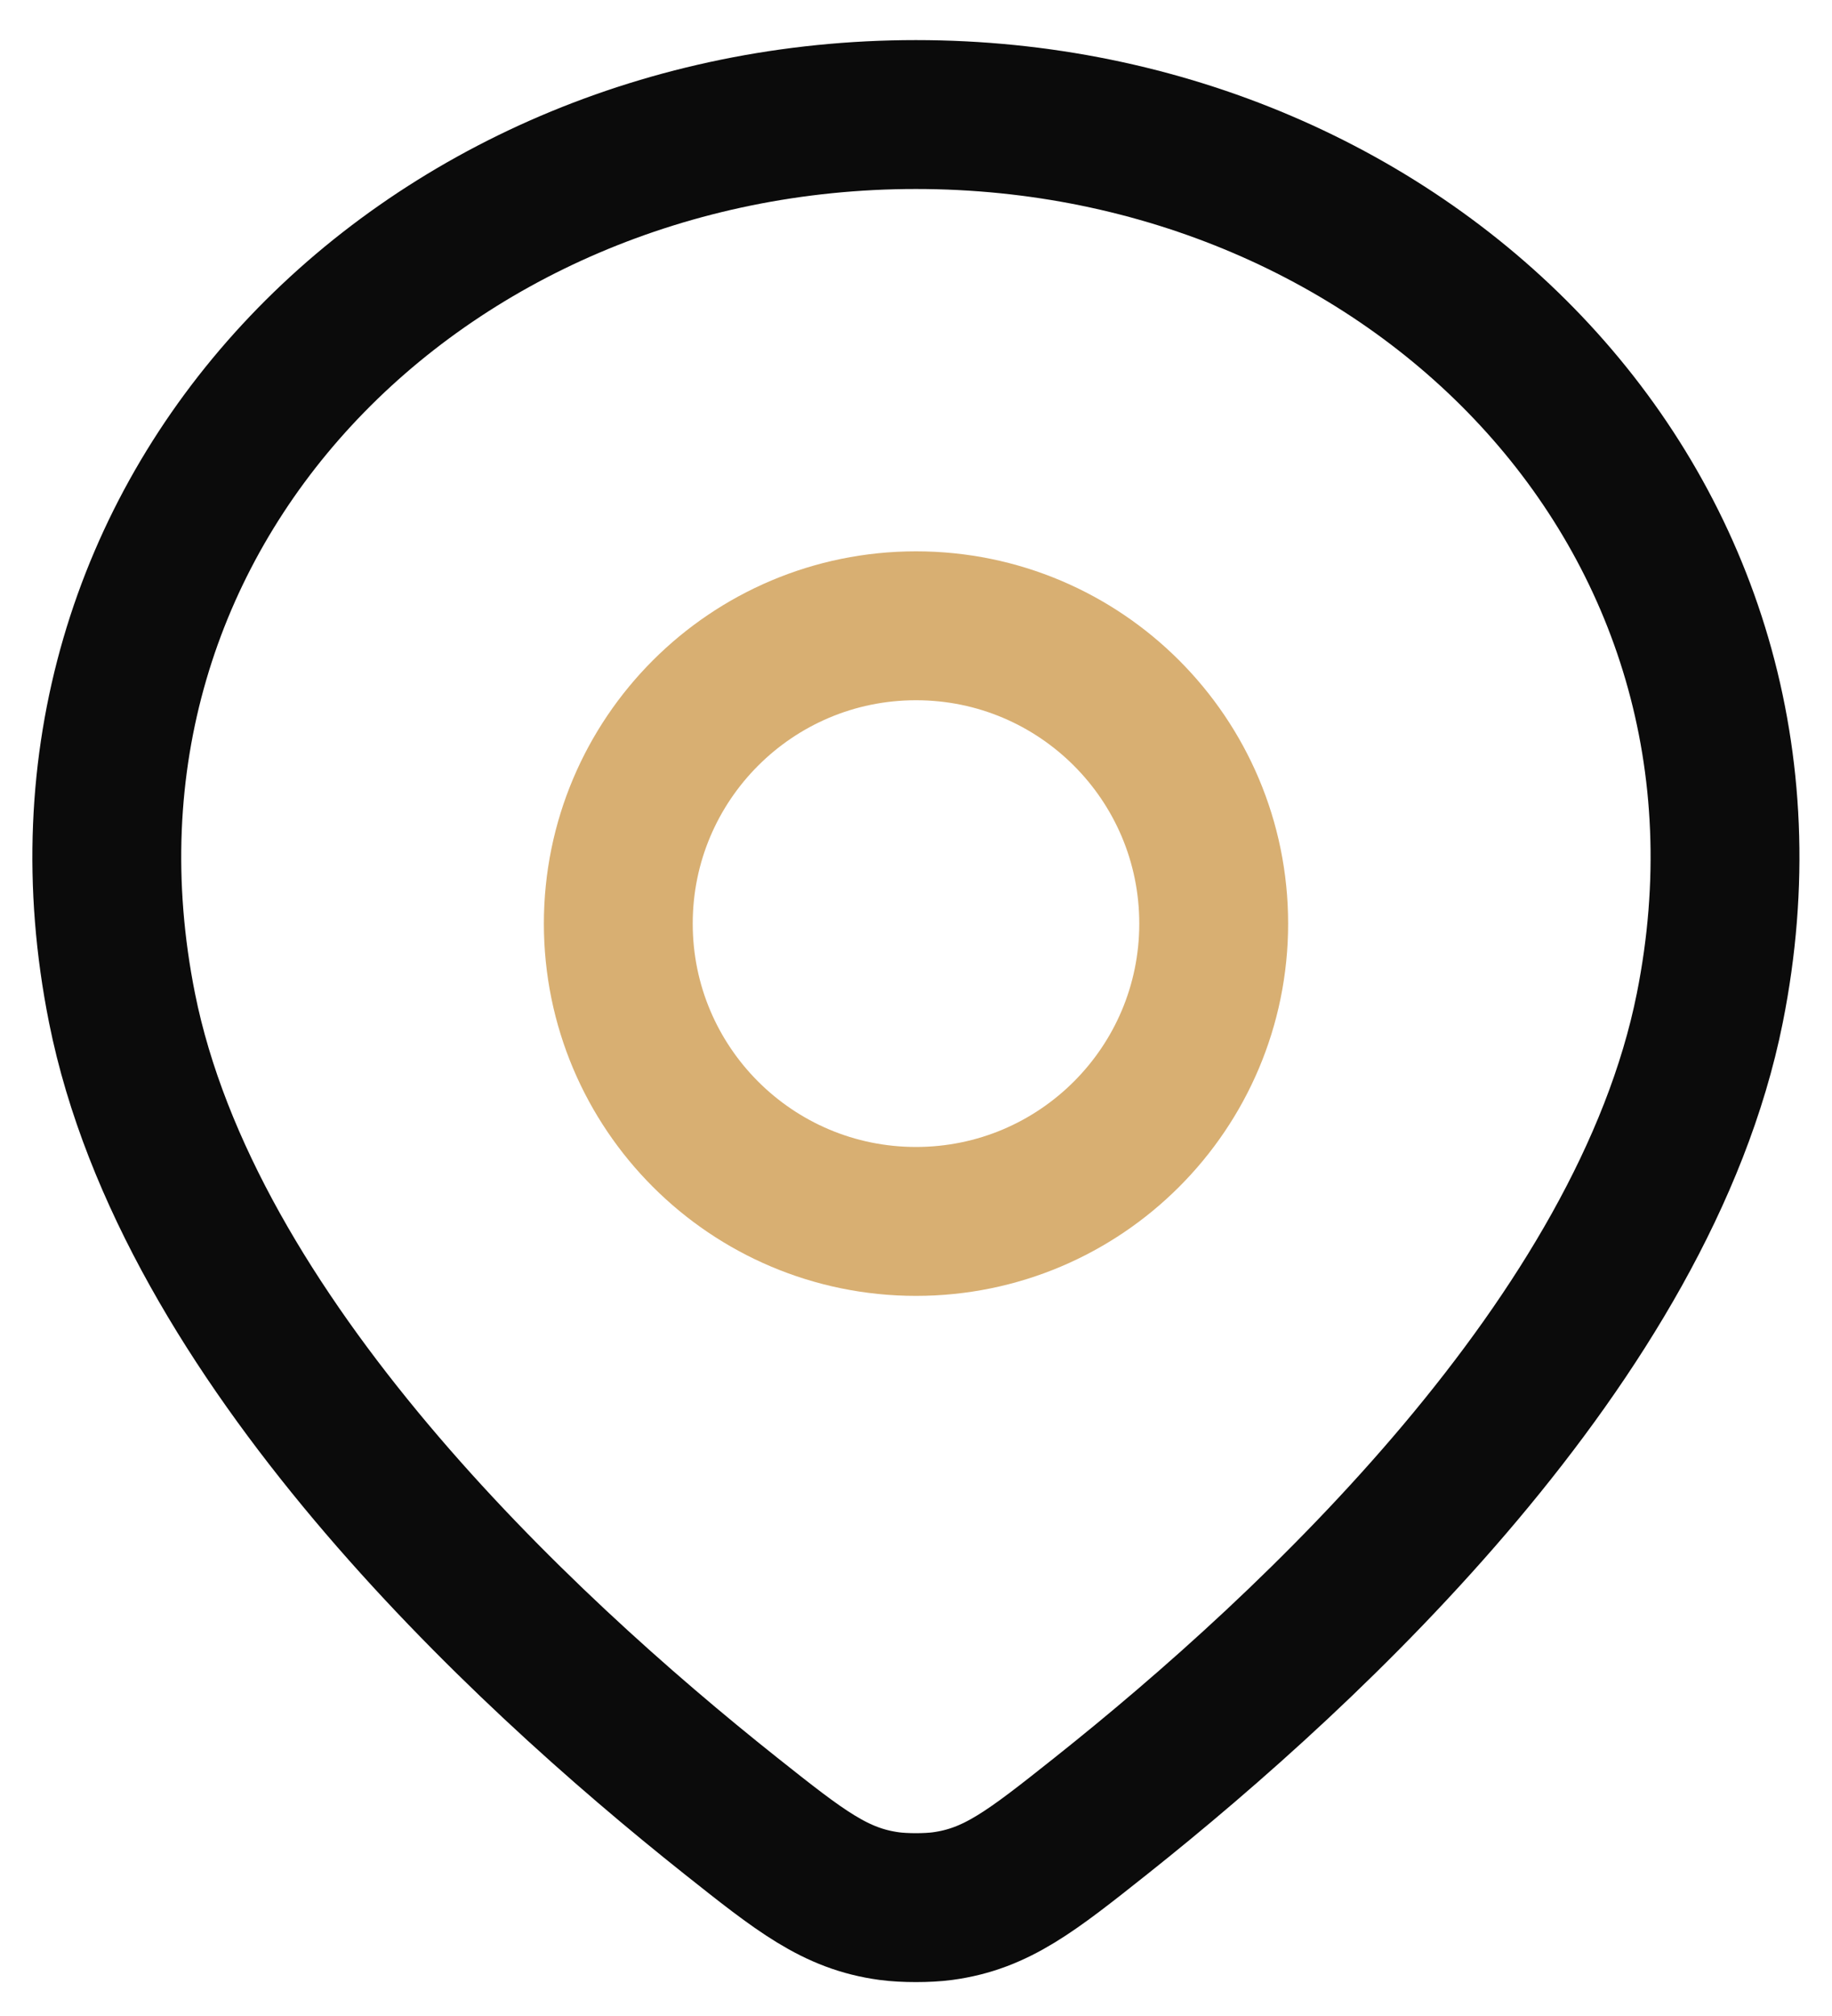
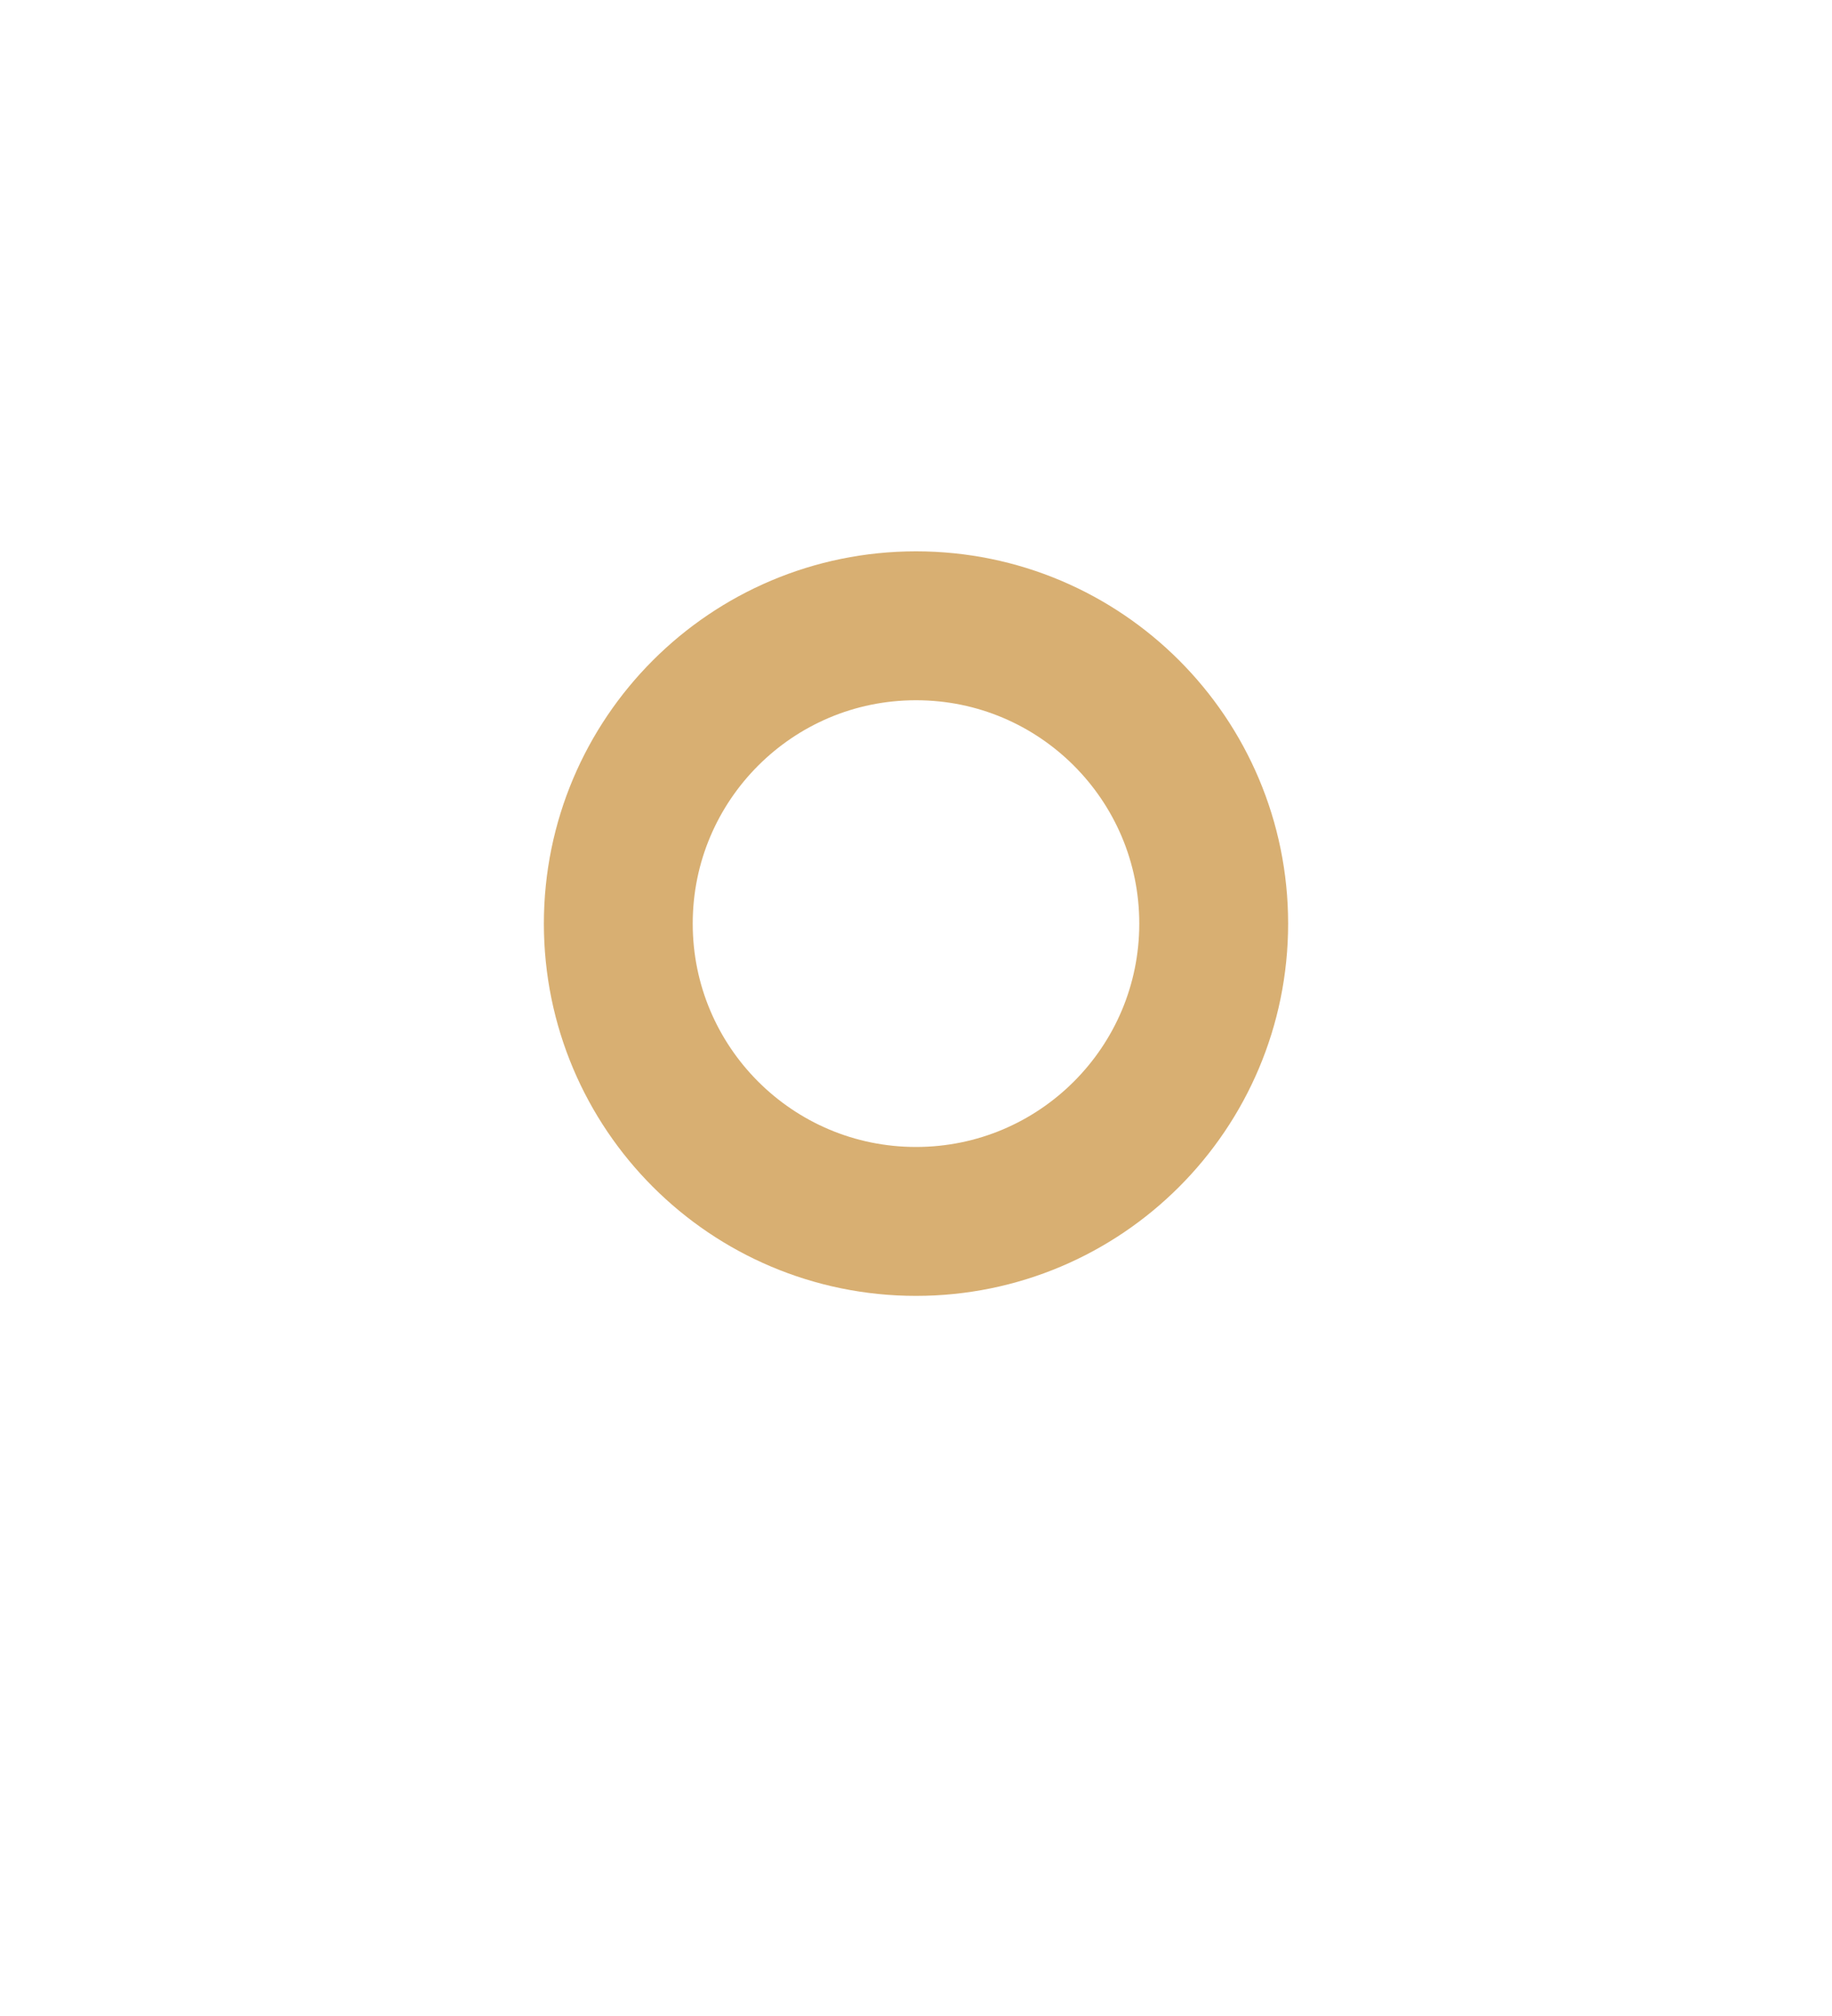
<svg xmlns="http://www.w3.org/2000/svg" width="20" height="22" viewBox="0 0 20 22" fill="none">
-   <path d="M9.999 1.25C4.614 1.25 0.249 5.583 1.332 11C2.053 14.603 5.65 17.966 7.977 19.815C8.738 20.419 9.118 20.721 9.709 20.801C9.873 20.823 10.125 20.823 10.289 20.801C10.88 20.721 11.26 20.419 12.021 19.815C14.348 17.966 17.945 14.603 18.666 11C19.749 5.583 15.384 1.25 9.999 1.25Z" stroke="#0B0B0B" stroke-width="1.625" stroke-linejoin="round" />
  <path d="M13.25 10.079C13.25 11.874 11.795 13.329 10 13.329C8.205 13.329 6.75 11.874 6.75 10.079C6.75 8.284 8.205 6.829 10 6.829C11.795 6.829 13.25 8.284 13.25 10.079Z" stroke="#D8AF72" stroke-width="1.625" stroke-linejoin="round" />
</svg>